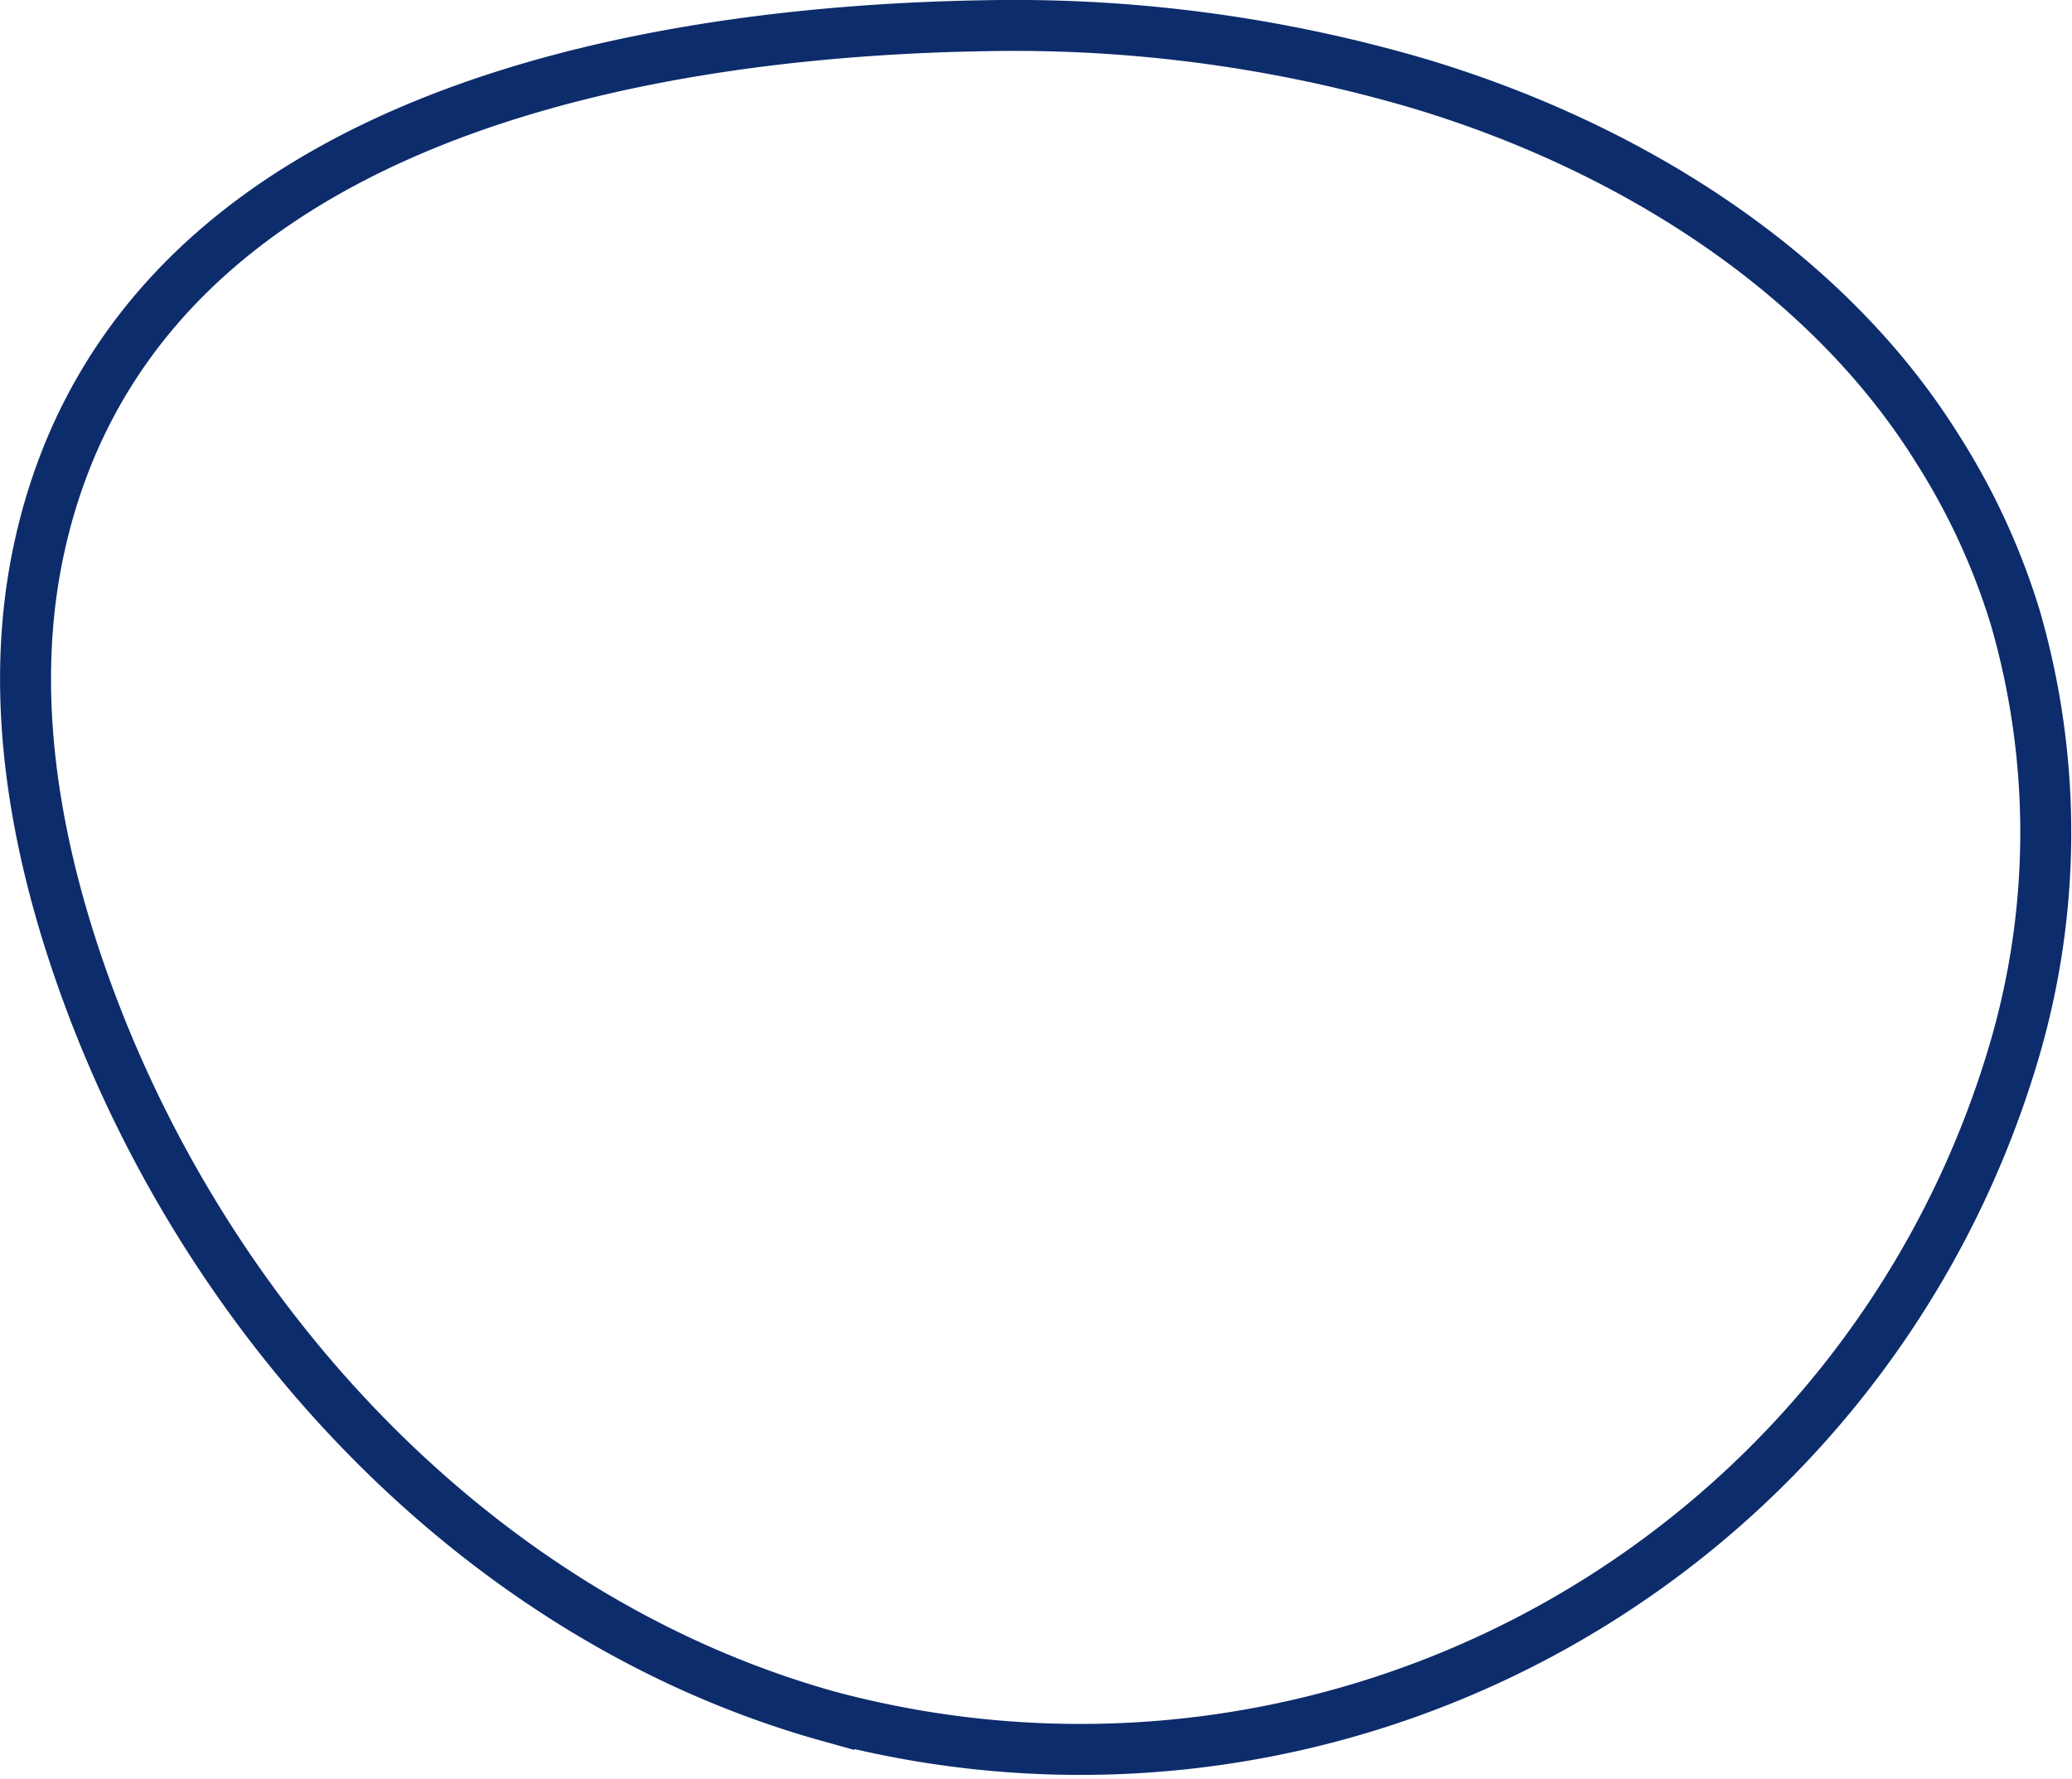
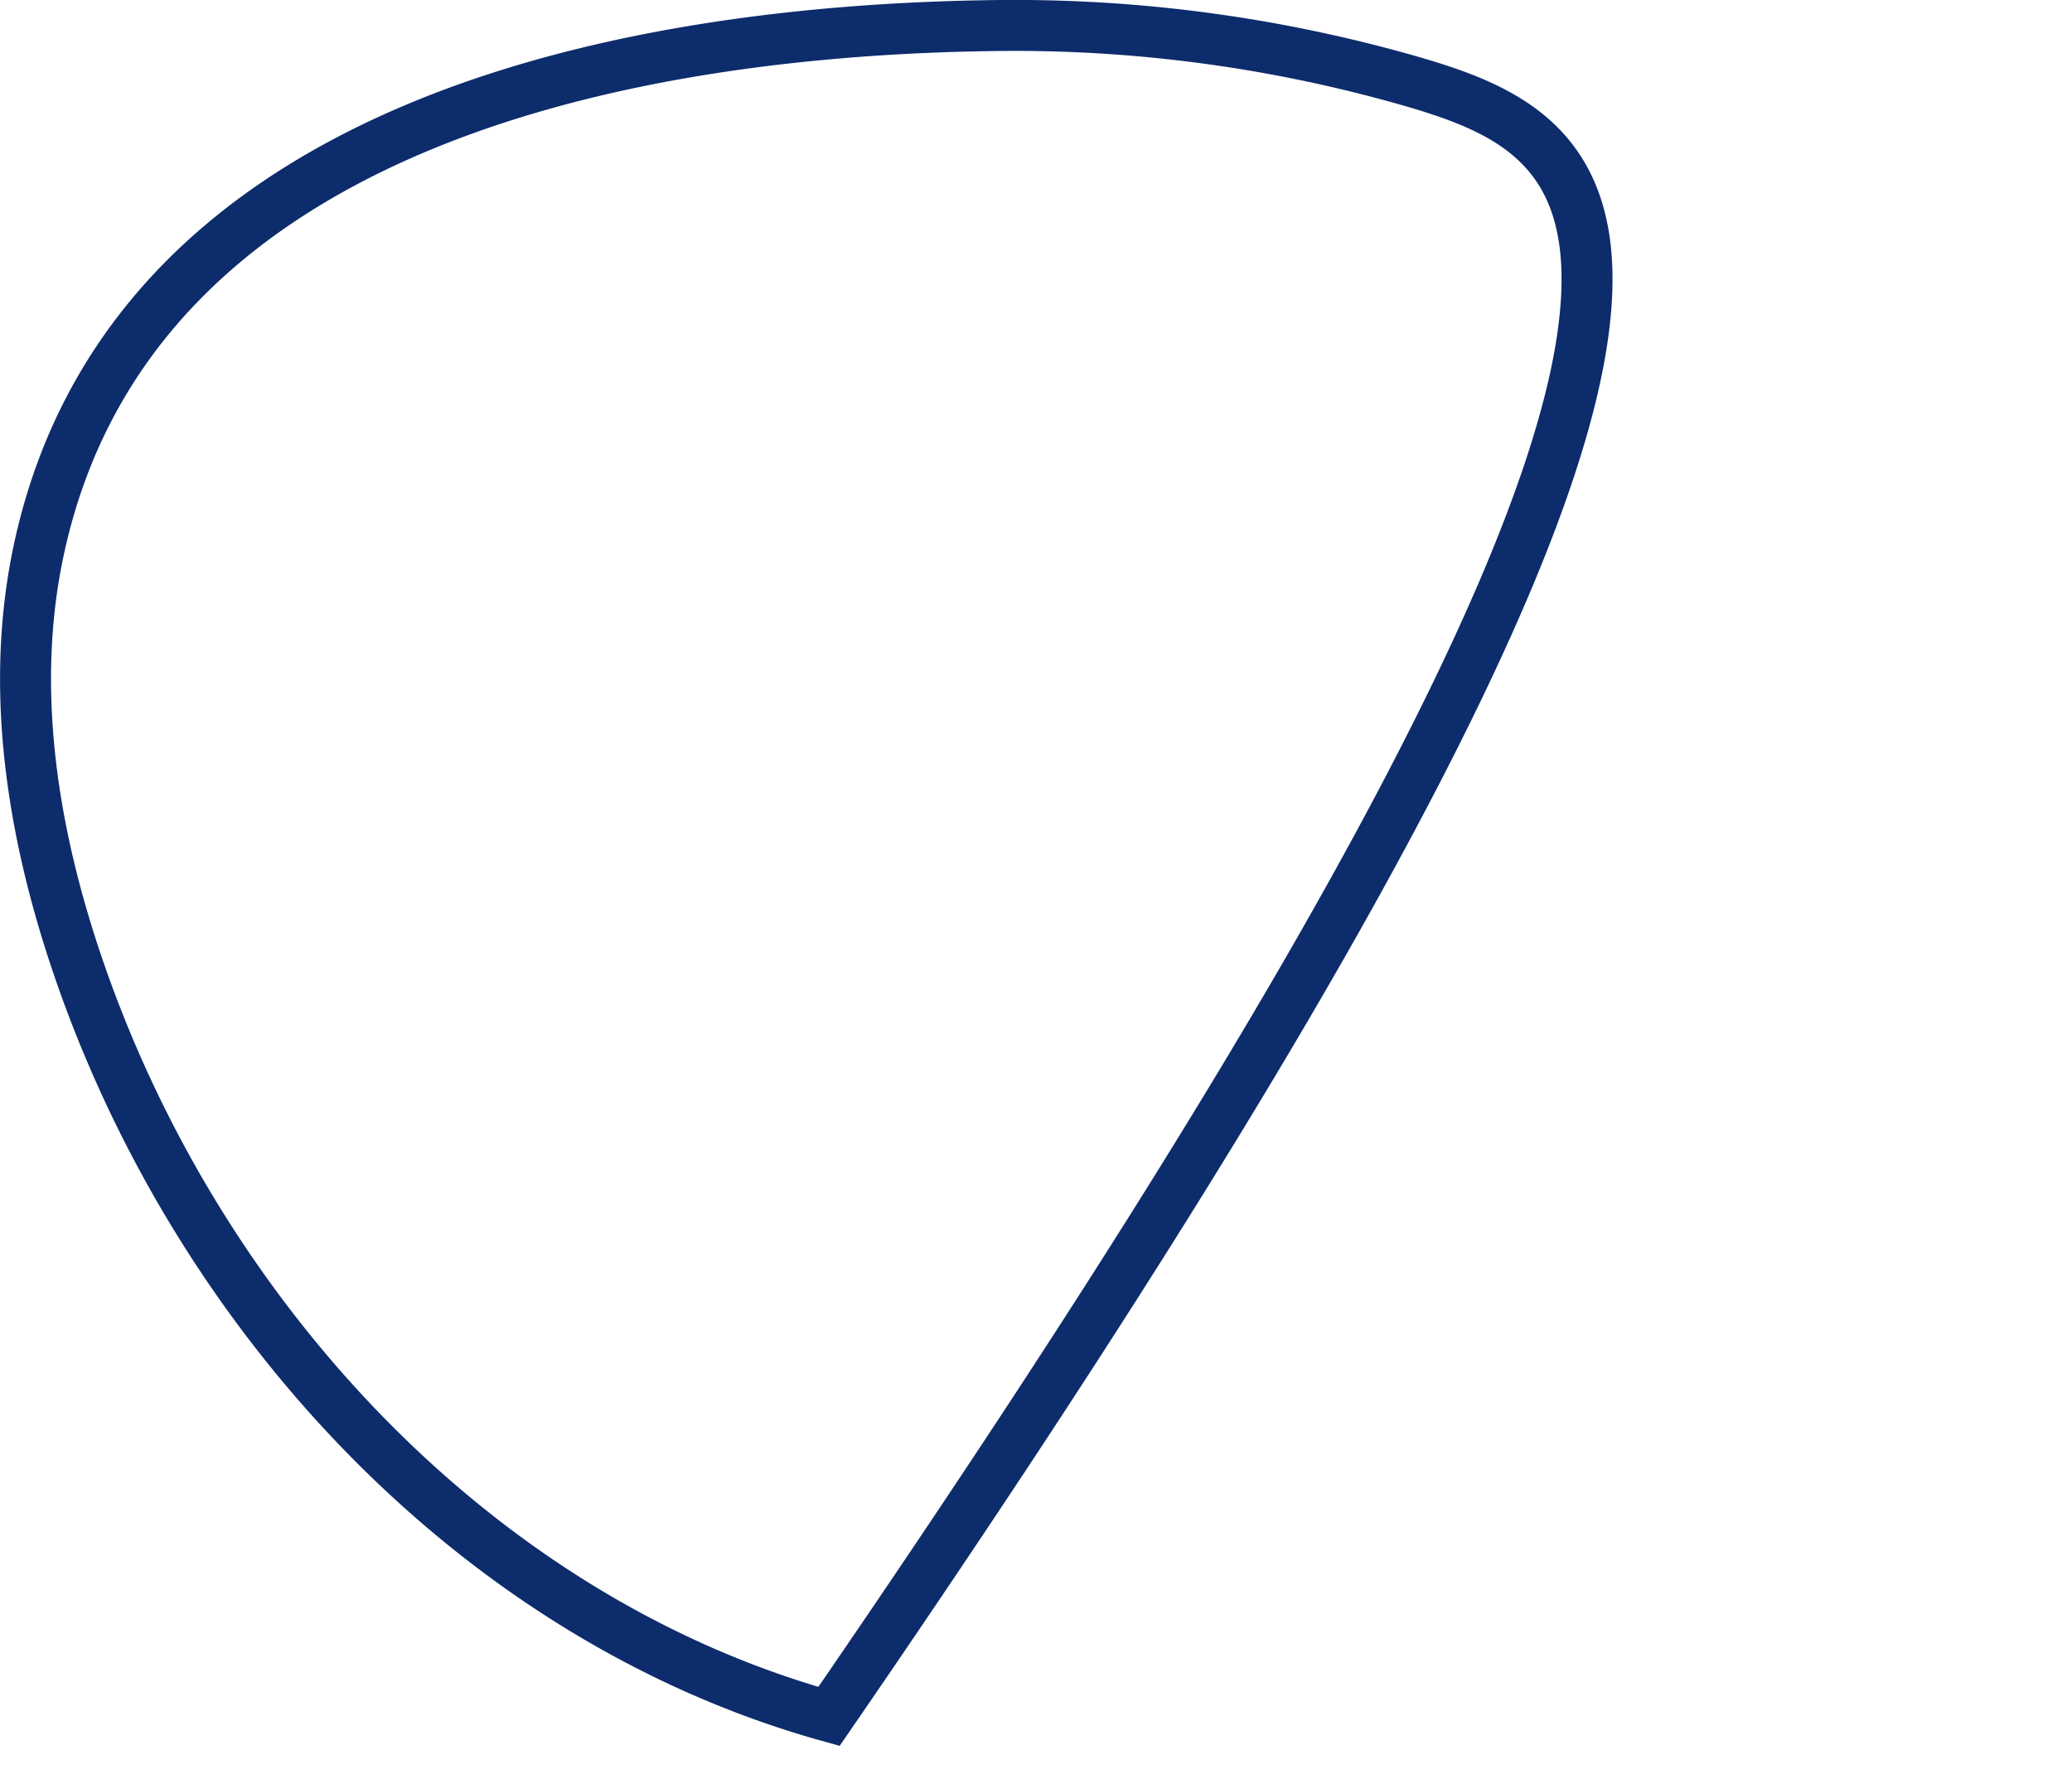
<svg xmlns="http://www.w3.org/2000/svg" width="81.302" height="69.806">
-   <path data-name="Path 49029" d="M37.719 1.029c-14.197.387-32.7 4.271-36.194 20.54-1.244 5.789-.131 11.863 1.91 17.421 4.845 13.2 15.535 24.6 29.093 28.376a38.2 38.2 0 0046.51-26.126 30.333 30.333 0 00.027-17.04 27.07 27.07 0 00-3.088-6.658C71.595 10.556 63.809 5.684 55.545 3.24a56.327 56.327 0 00-16.704-2.234q-.561.008-1.123.023" fill="none" stroke="#0D2C6C" stroke-miterlimit="10" stroke-width="2" />
+   <path data-name="Path 49029" d="M37.719 1.029c-14.197.387-32.7 4.271-36.194 20.54-1.244 5.789-.131 11.863 1.91 17.421 4.845 13.2 15.535 24.6 29.093 28.376C71.595 10.556 63.809 5.684 55.545 3.24a56.327 56.327 0 00-16.704-2.234q-.561.008-1.123.023" fill="none" stroke="#0D2C6C" stroke-miterlimit="10" stroke-width="2" />
</svg>